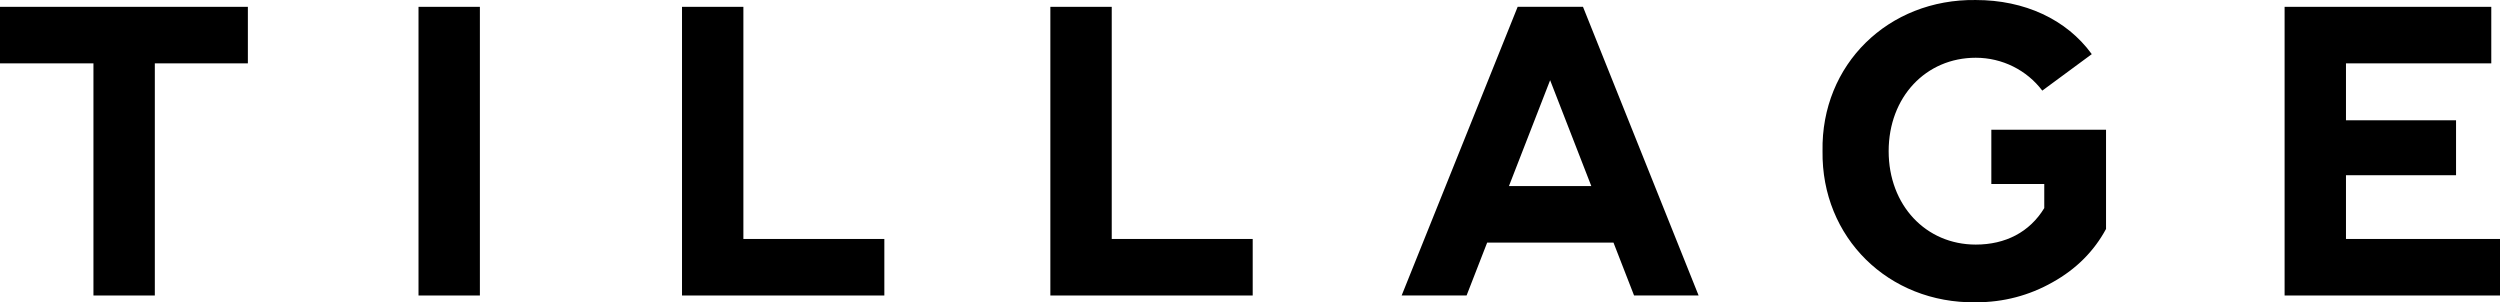
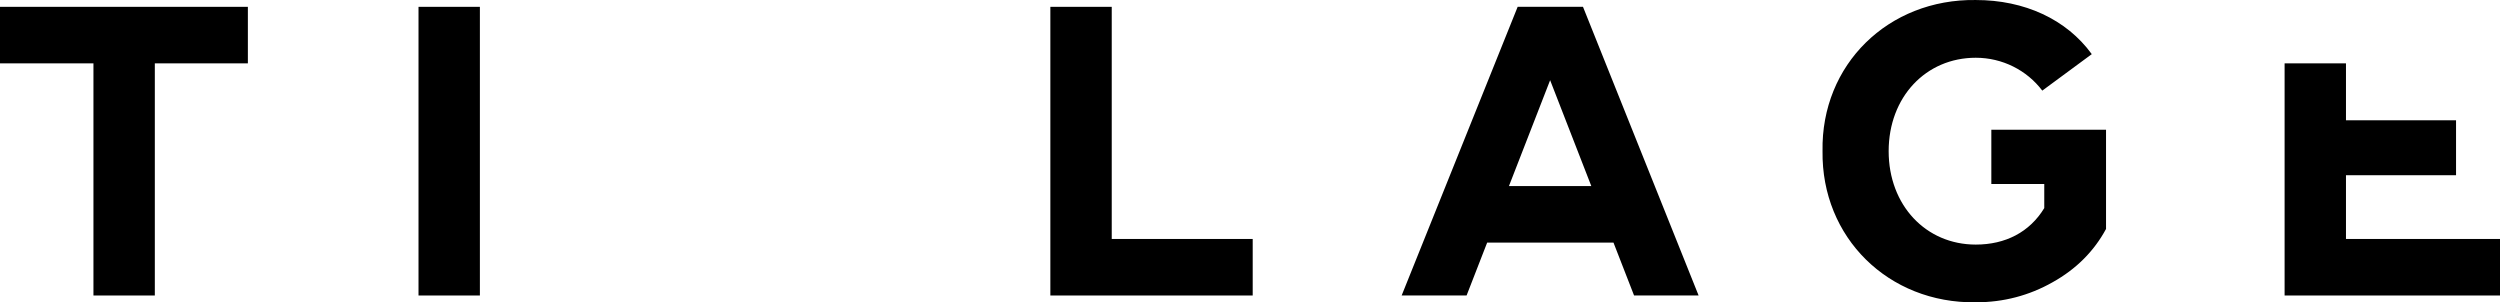
<svg xmlns="http://www.w3.org/2000/svg" width="430" height="52" viewBox="0 0 430 52" fill="none">
  <g clip-path="url(#clip0_2465_2499)">
    <path d="M0 1.175V10.898H16.073V50.825H26.629V10.898H42.633V1.175H0Z" fill="black" />
    <path d="M82.54 1.175H71.984V50.825H82.54V1.175Z" fill="black" />
-     <path d="M127.862 1.175H117.306V50.825H152.107V41.102H127.862V1.175Z" fill="black" />
    <path d="M191.218 1.175H180.662V50.825H215.464V41.102H191.218V1.175Z" fill="black" />
    <path d="M259.539 32L266.622 13.794L273.704 32H259.539ZM261.037 1.175L241.083 50.825H252.252L255.793 41.723H277.518L281.06 50.825H292.161L272.275 1.175H261.037Z" fill="black" />
-     <path d="M392.951 1.175V50.825H430V41.102H403.507V30.138H422.44V20.69H403.507V10.898H428.501V1.175H392.951Z" fill="black" />
+     <path d="M392.951 1.175V50.825H430V41.102H403.507V30.138H422.44V20.69H403.507V10.898H428.501H392.951Z" fill="black" />
    <path d="M342.51 22.315V31.652H351.614V35.792C349.094 39.929 344.94 42.068 339.832 42.068C331.251 42.068 324.849 35.309 324.849 26C324.849 16.691 331.251 9.933 339.832 9.933C344.395 9.933 348.617 12.07 351.273 15.587L359.786 9.312C355.428 3.313 348.209 0.003 339.832 0.003C324.781 -0.204 313.203 11.105 313.476 26C313.271 40.826 324.781 52.204 339.832 51.997C344.599 51.997 349.026 50.825 353.044 48.549C357.13 46.274 360.195 43.171 362.238 39.378V31.652V22.314H345.038L342.51 22.315Z" fill="black" />
  </g>
  <defs>
    <clipPath id="clip0_2465_2499">
      <rect width="430" height="52" fill="white" />
    </clipPath>
  </defs>
</svg>